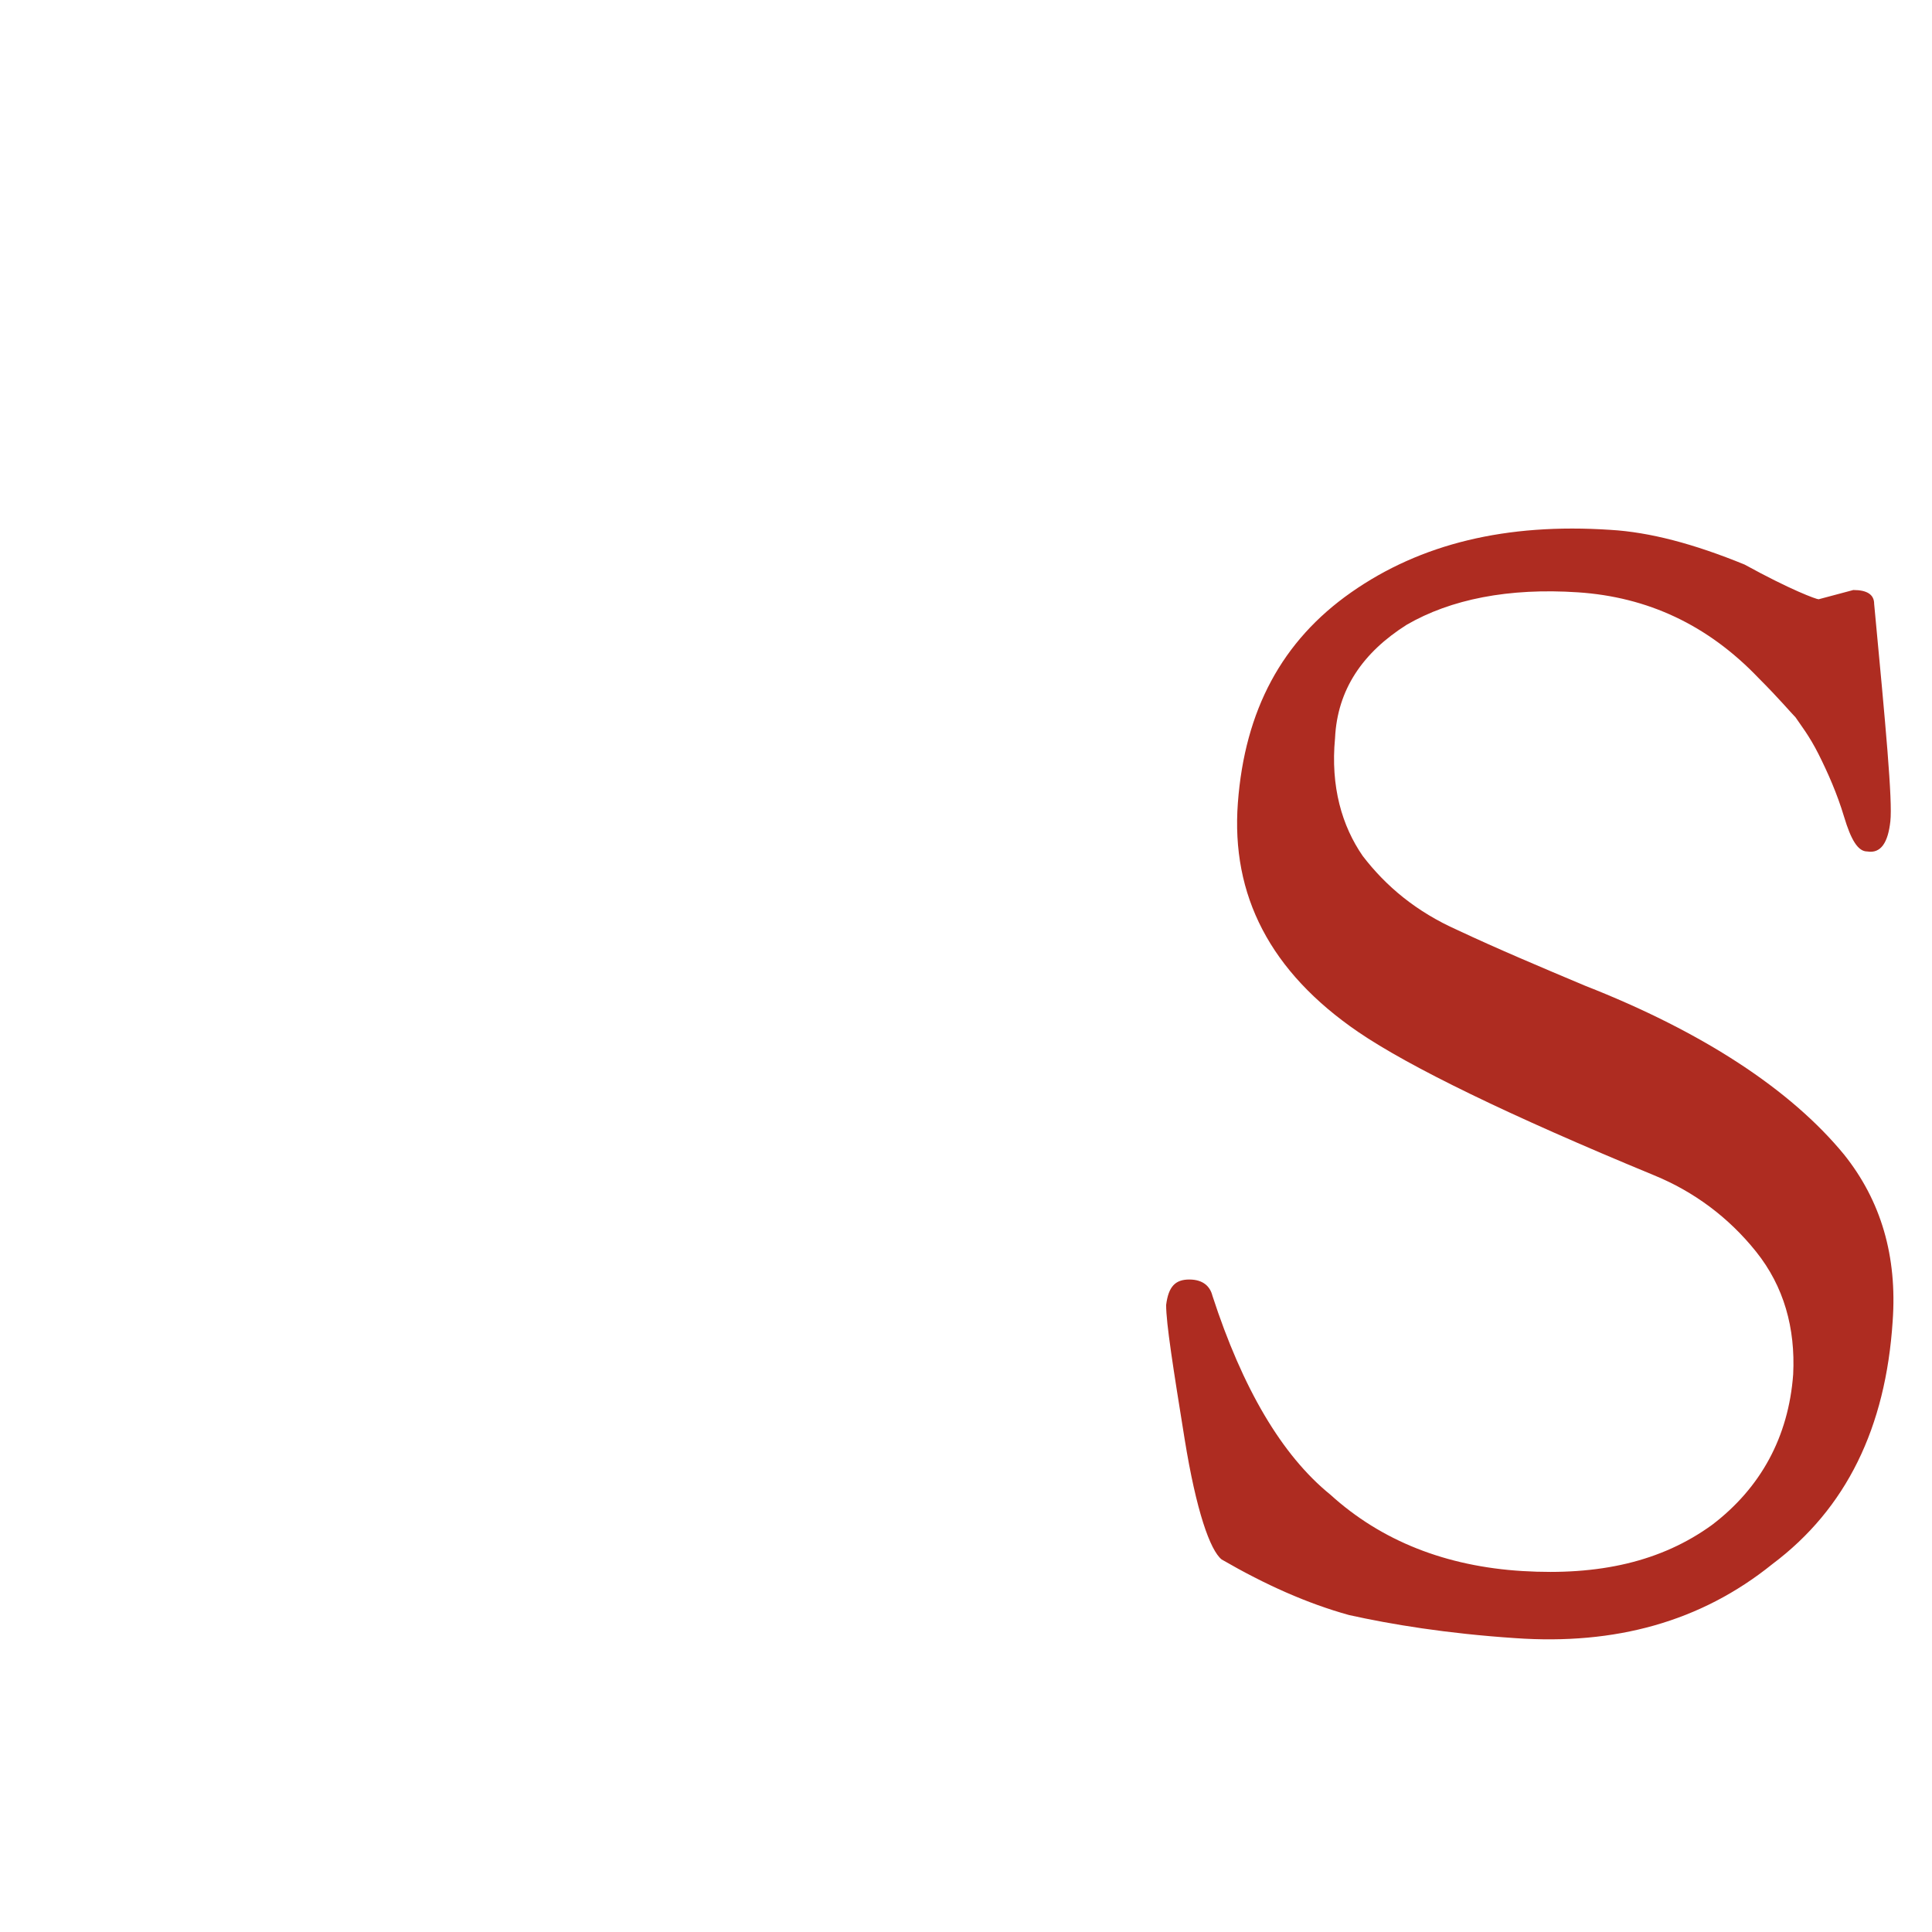
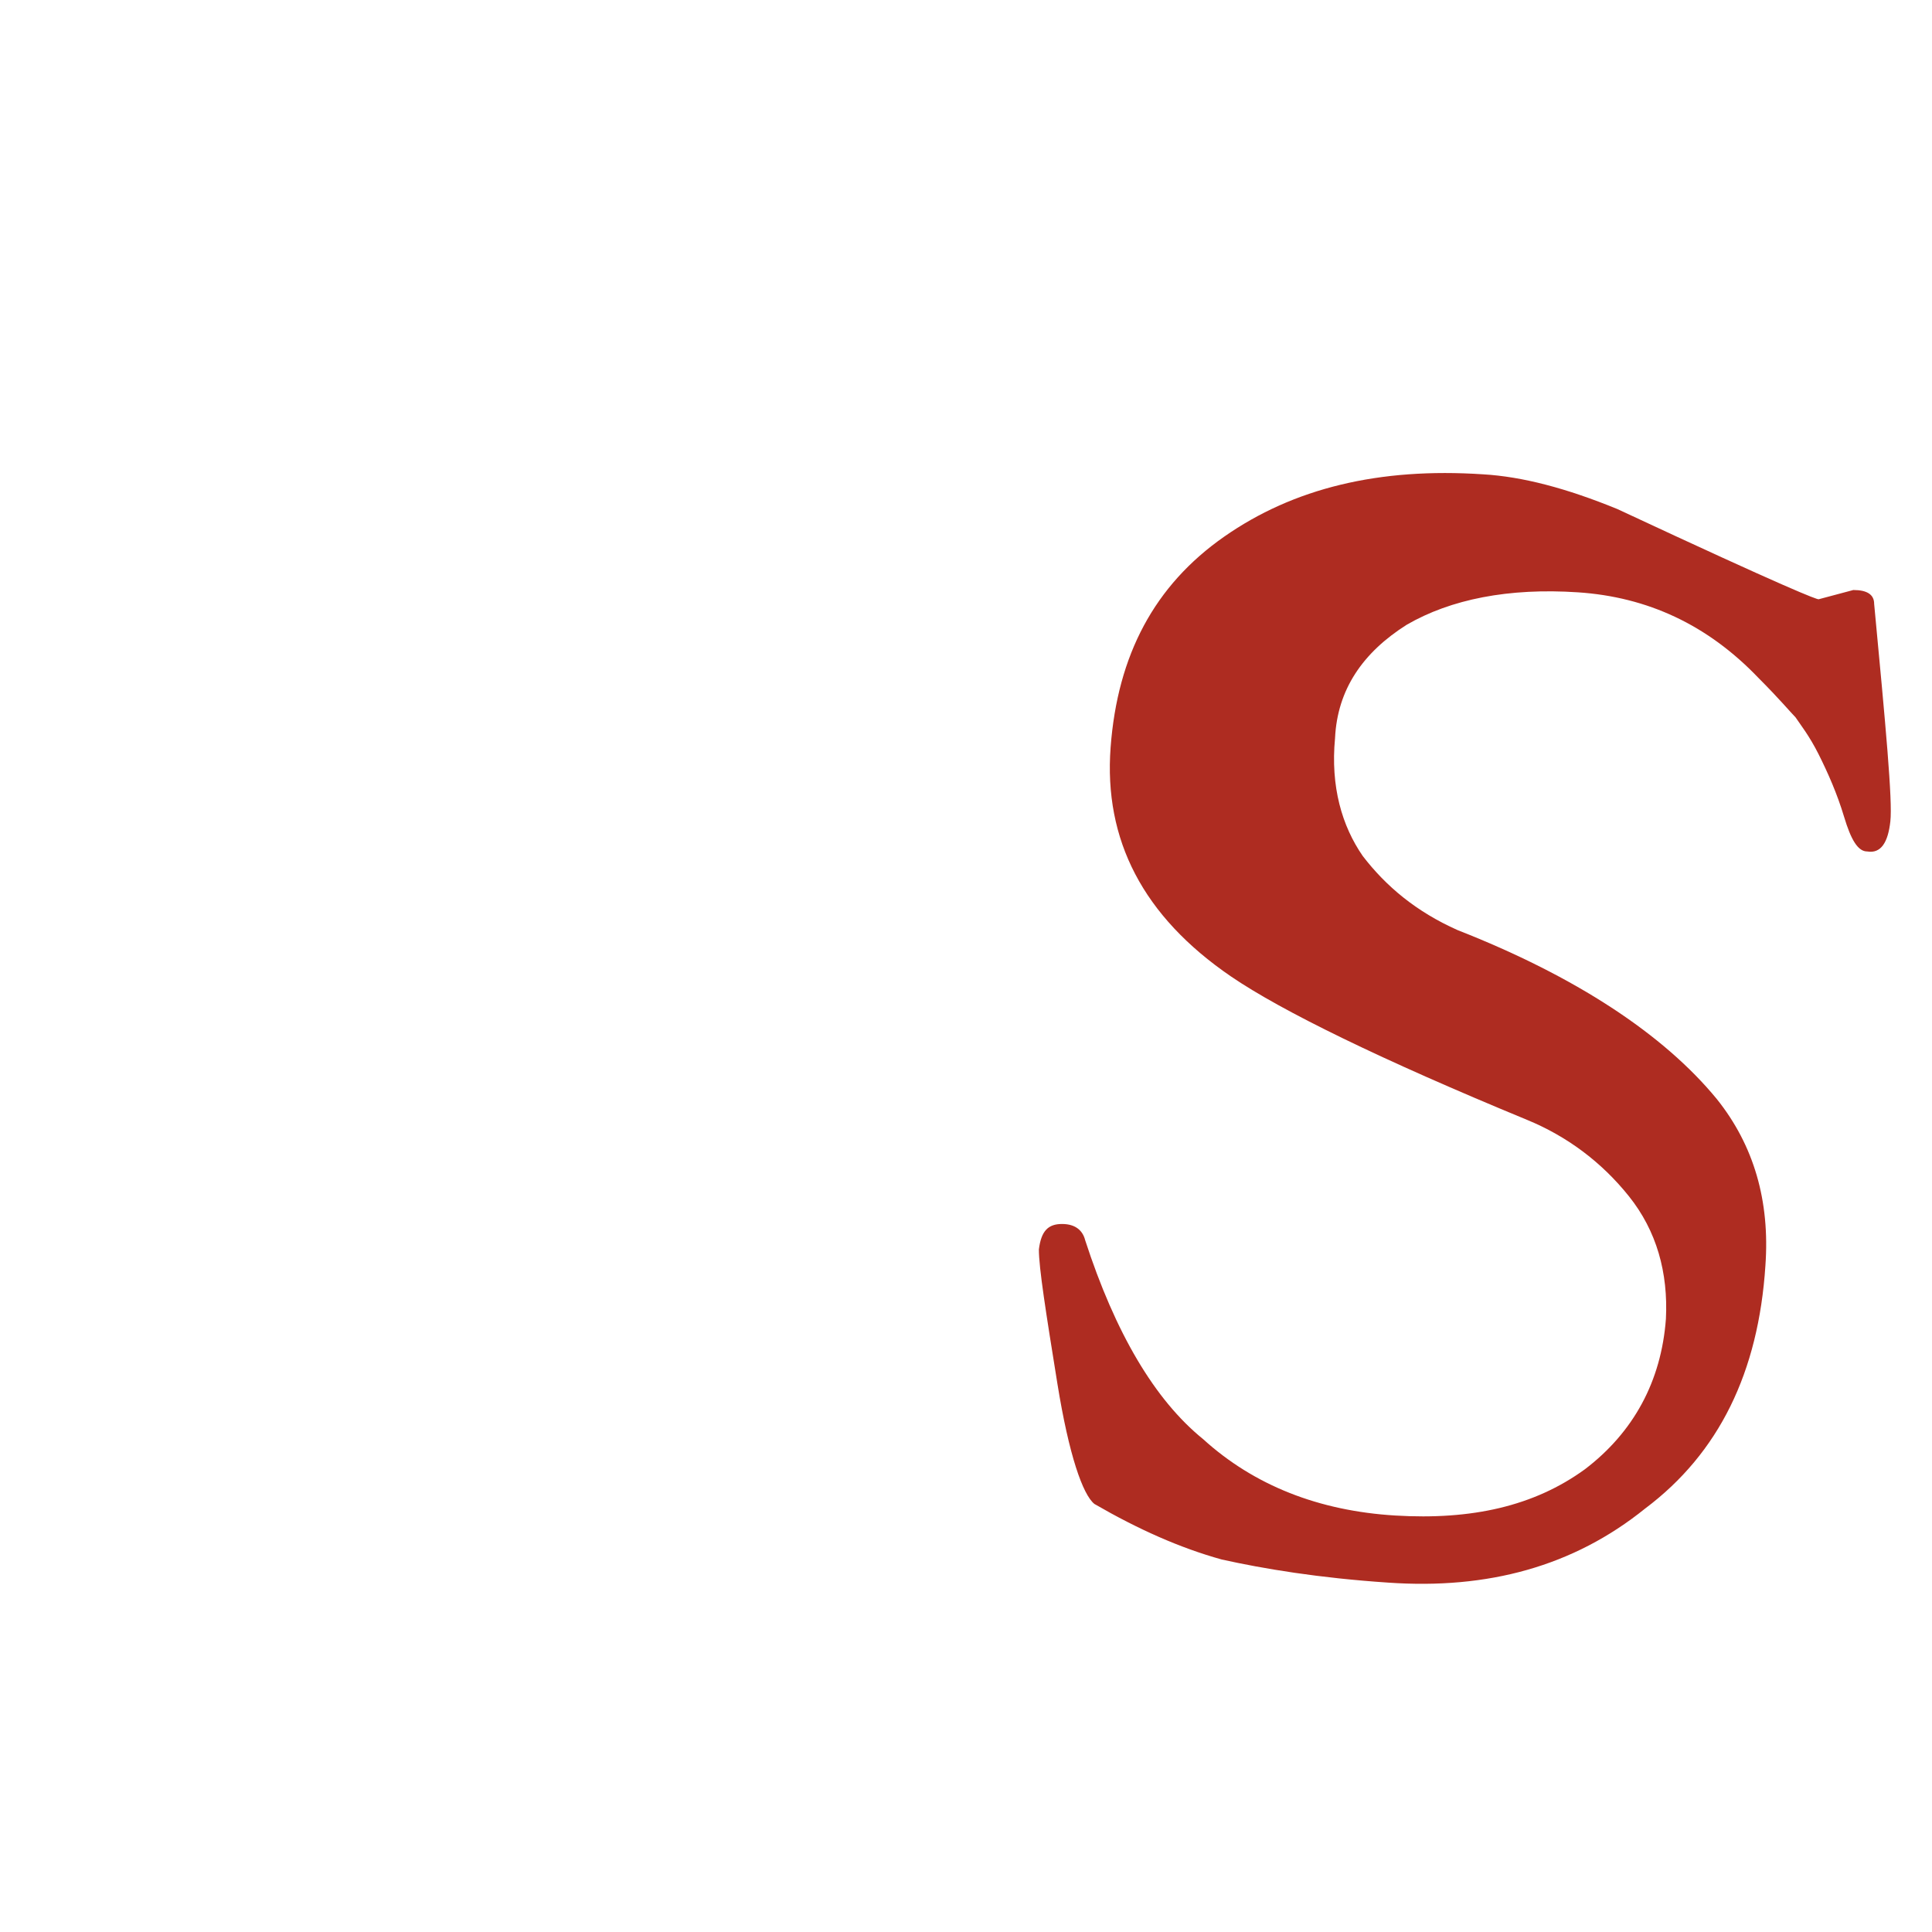
<svg xmlns="http://www.w3.org/2000/svg" version="1.1" id="Livello_1" x="0px" y="0px" width="83.5px" height="83.5px" viewBox="0 0 83.5 83.5" style="enable-background:new 0 0 83.5 83.5;" xml:space="preserve">
  <style type="text/css">
	.st0{fill:#AE2C21;}
</style>
  <g>
-     <path class="st0" d="M78.6,25.9l1.5-0.4c0.6,0,0.9,0.2,0.9,0.6c0.5,5.3,0.8,8.5,0.7,9.4c-0.1,0.9-0.4,1.4-1,1.3   c-0.4,0-0.7-0.5-1-1.5s-0.7-1.9-1.1-2.7s-0.8-1.3-1-1.6c-0.2-0.2-0.7-0.8-1.6-1.7c-2.2-2.3-4.8-3.5-7.8-3.7s-5.5,0.3-7.4,1.4   c-1.9,1.2-3,2.8-3.1,4.9C57.5,34,58,35.7,58.9,37c1,1.3,2.3,2.4,4.1,3.2c1.7,0.8,3.6,1.6,5.5,2.4c5.1,2,8.9,4.5,11.2,7.3   c1.6,2,2.3,4.4,2.1,7.2c-0.3,4.6-2,8.1-5.2,10.5c-3.1,2.5-6.8,3.5-11.1,3.2c-3-0.2-5.4-0.6-7.2-1c-1.8-0.5-3.6-1.3-5.5-2.4   c-0.5-0.4-1.1-2.1-1.6-5.2s-0.8-5-0.8-5.8c0.1-0.8,0.4-1.1,1-1.1s0.9,0.3,1,0.7c1.3,4,3,6.9,5.1,8.6c2.2,2,5,3.1,8.3,3.3   c3.3,0.2,6-0.4,8.2-2c2.1-1.6,3.3-3.8,3.5-6.5c0.1-2-0.4-3.8-1.6-5.3s-2.7-2.6-4.4-3.3c-6.3-2.6-10.6-4.7-12.8-6.2   c-3.8-2.6-5.5-5.9-5.2-9.9s1.9-7,4.9-9.1s6.7-3,11.2-2.7c1.7,0.1,3.6,0.6,5.8,1.5C77.4,25.5,78.5,25.9,78.6,25.9z" />
+     <path class="st0" d="M78.6,25.9l1.5-0.4c0.6,0,0.9,0.2,0.9,0.6c0.5,5.3,0.8,8.5,0.7,9.4c-0.1,0.9-0.4,1.4-1,1.3   c-0.4,0-0.7-0.5-1-1.5s-0.7-1.9-1.1-2.7s-0.8-1.3-1-1.6c-0.2-0.2-0.7-0.8-1.6-1.7c-2.2-2.3-4.8-3.5-7.8-3.7s-5.5,0.3-7.4,1.4   c-1.9,1.2-3,2.8-3.1,4.9C57.5,34,58,35.7,58.9,37c1,1.3,2.3,2.4,4.1,3.2c5.1,2,8.9,4.5,11.2,7.3   c1.6,2,2.3,4.4,2.1,7.2c-0.3,4.6-2,8.1-5.2,10.5c-3.1,2.5-6.8,3.5-11.1,3.2c-3-0.2-5.4-0.6-7.2-1c-1.8-0.5-3.6-1.3-5.5-2.4   c-0.5-0.4-1.1-2.1-1.6-5.2s-0.8-5-0.8-5.8c0.1-0.8,0.4-1.1,1-1.1s0.9,0.3,1,0.7c1.3,4,3,6.9,5.1,8.6c2.2,2,5,3.1,8.3,3.3   c3.3,0.2,6-0.4,8.2-2c2.1-1.6,3.3-3.8,3.5-6.5c0.1-2-0.4-3.8-1.6-5.3s-2.7-2.6-4.4-3.3c-6.3-2.6-10.6-4.7-12.8-6.2   c-3.8-2.6-5.5-5.9-5.2-9.9s1.9-7,4.9-9.1s6.7-3,11.2-2.7c1.7,0.1,3.6,0.6,5.8,1.5C77.4,25.5,78.5,25.9,78.6,25.9z" />
  </g>
</svg>